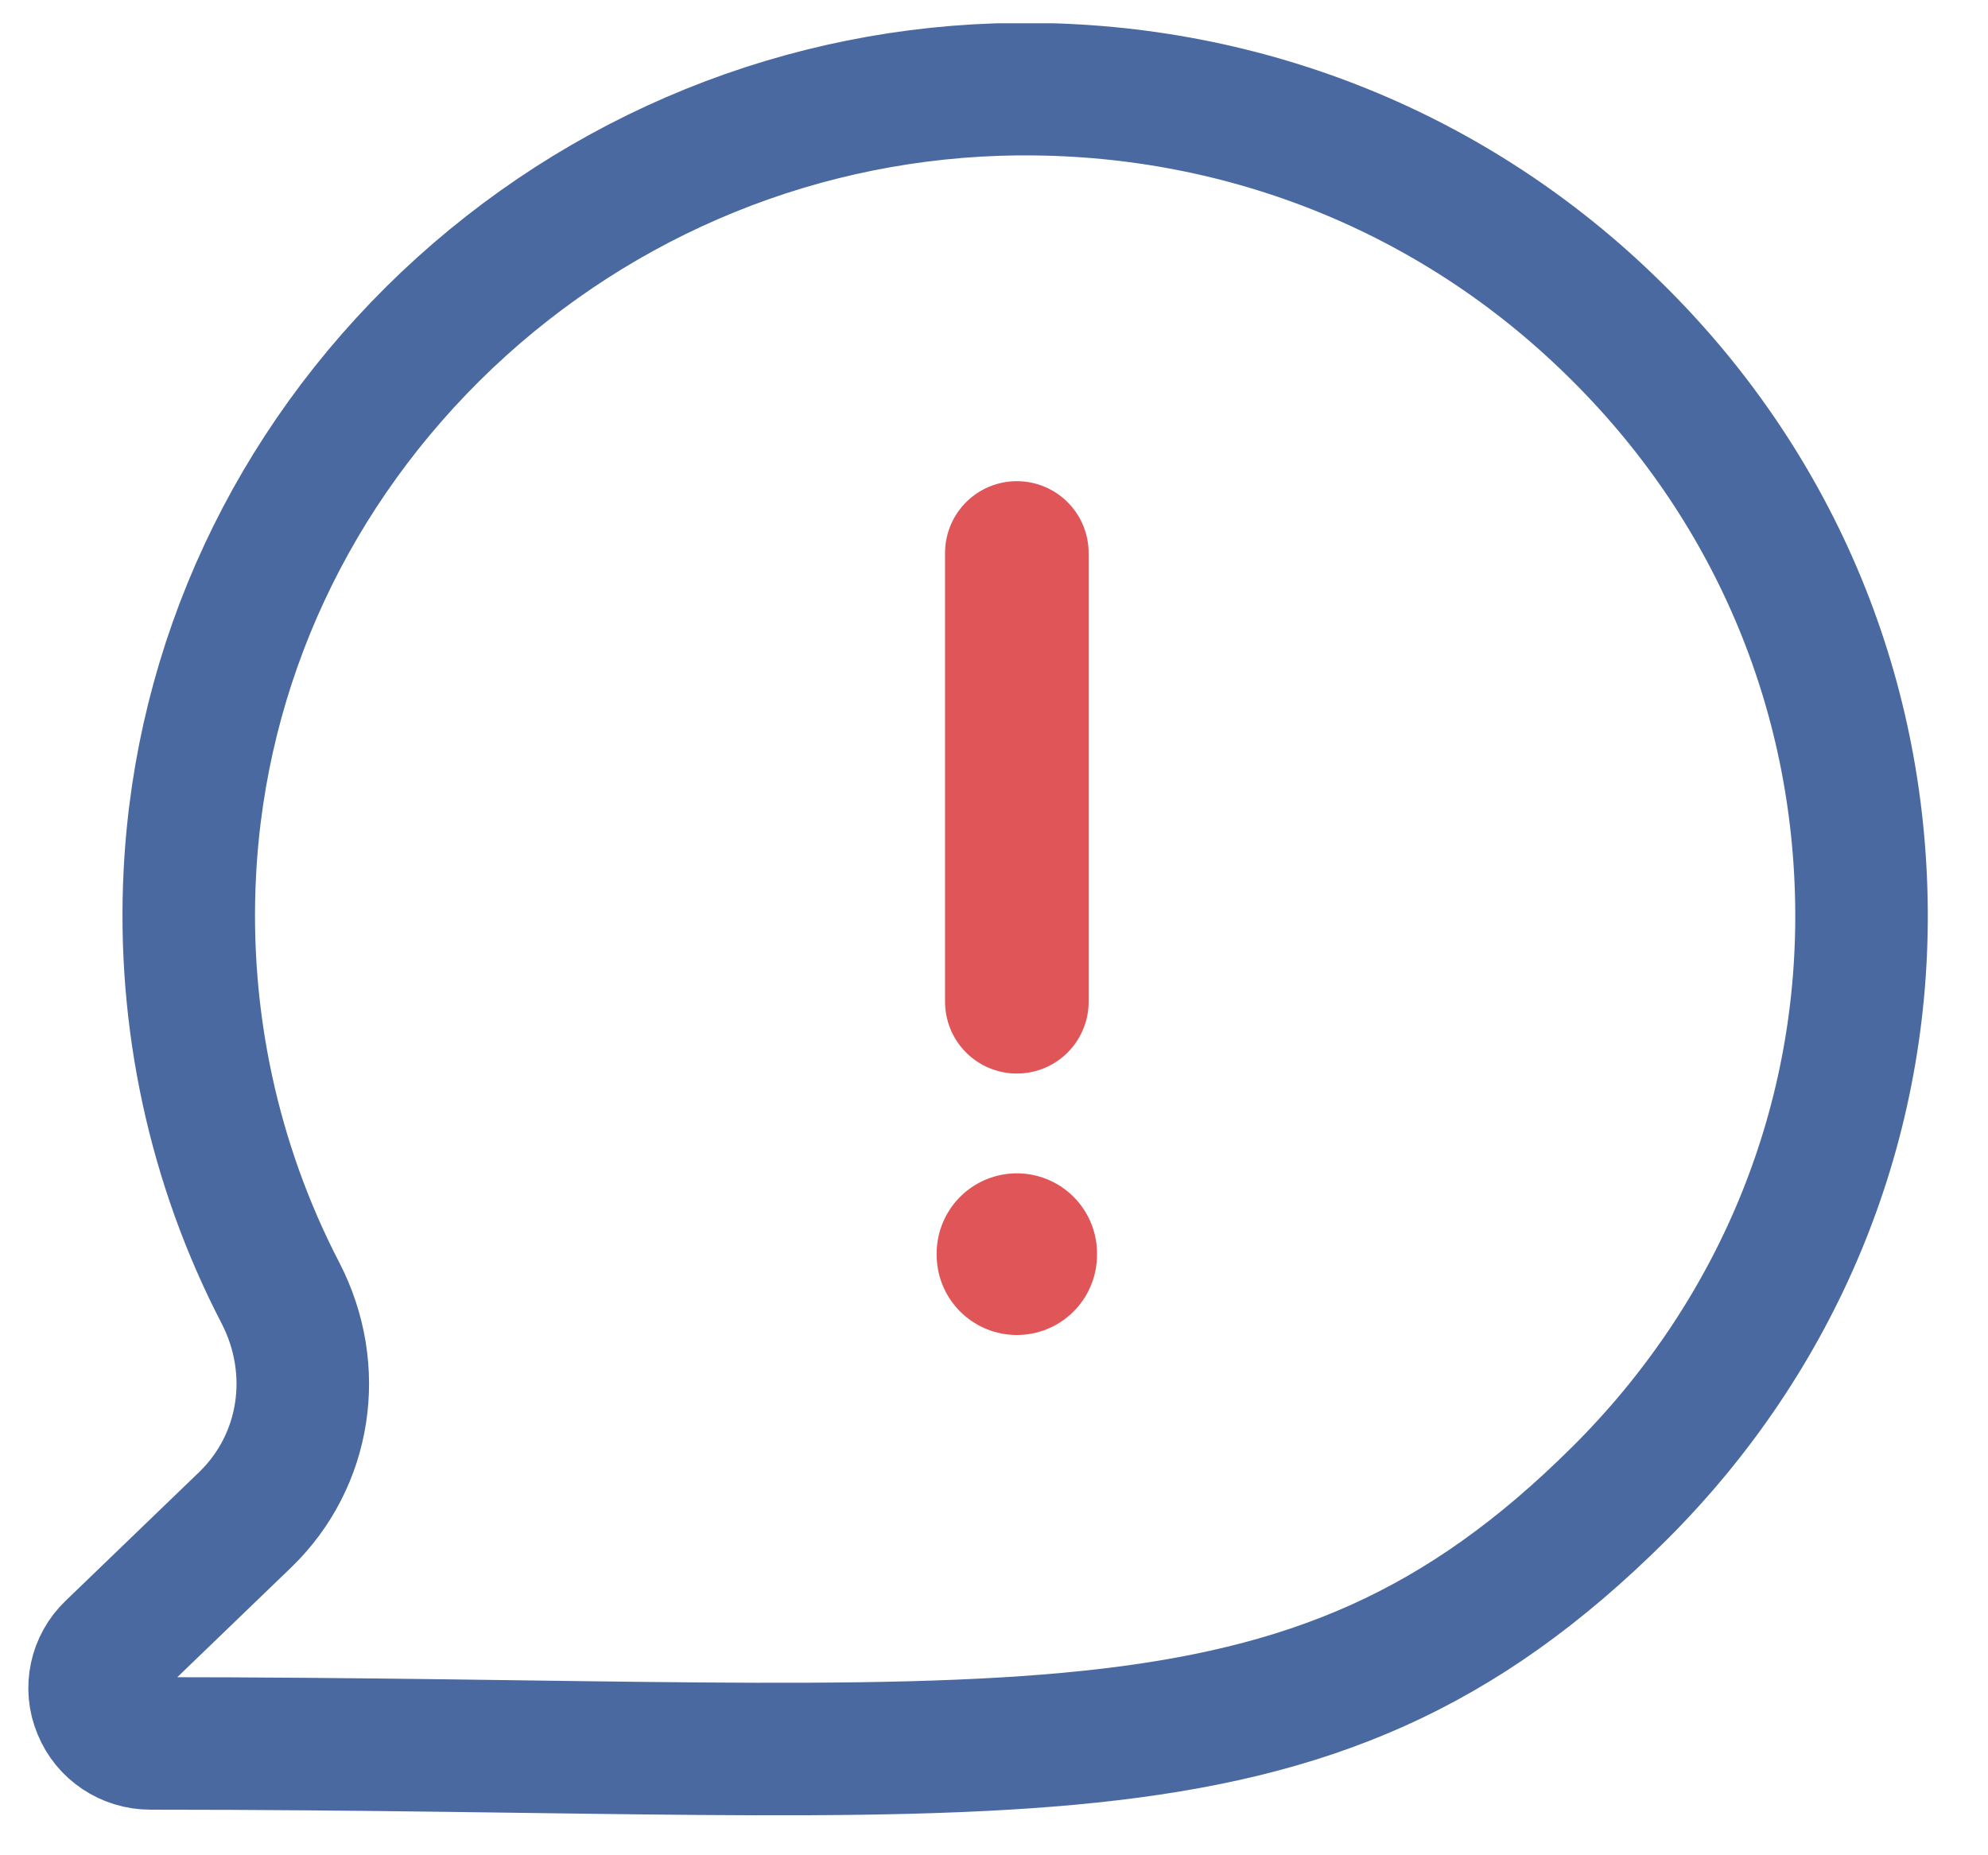
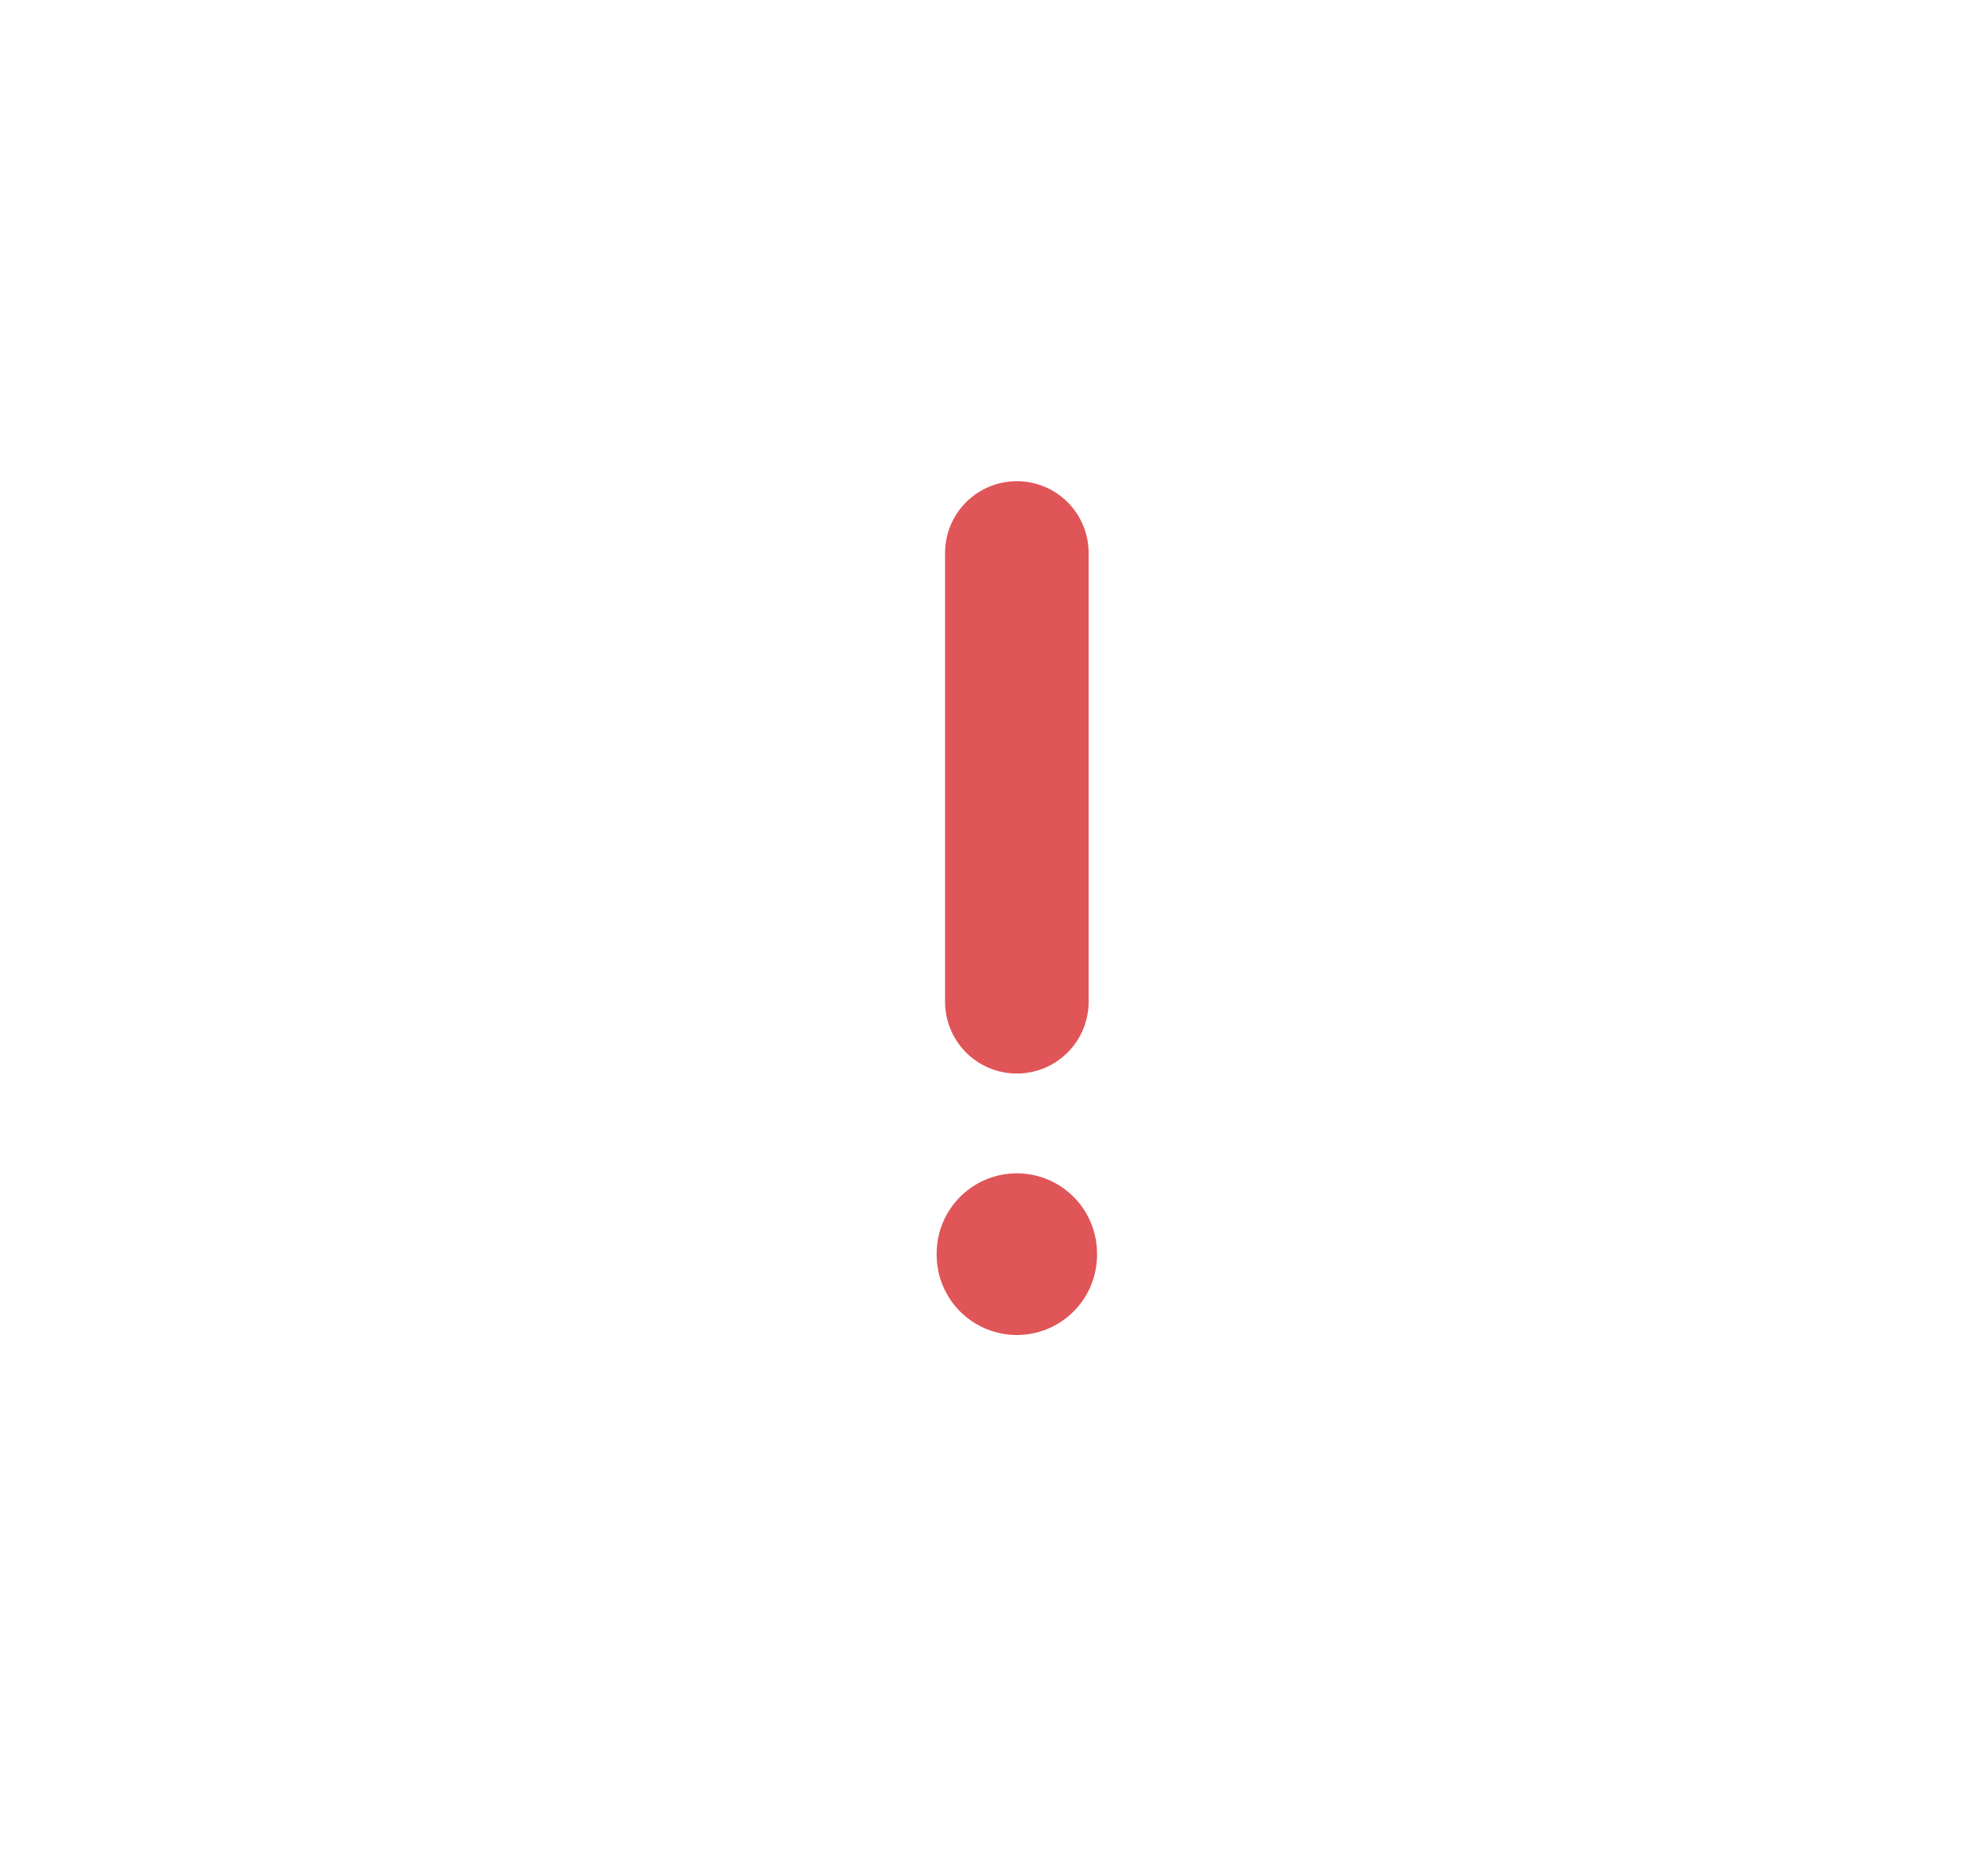
<svg xmlns="http://www.w3.org/2000/svg" width="45" height="42" viewBox="0 0 45 42" fill="none">
  <g opacity="0.8" clip-path="url(#clip0_566_156336)">
-     <path d="M3.407 39.468C2.887 39.468 2.427 39.158 2.237 38.688C2.037 38.218 2.157 37.668 2.527 37.318L5.557 34.398C6.927 33.068 7.247 31.008 6.347 29.268C4.837 26.358 4.127 23.068 4.297 19.768C4.537 15.018 6.607 10.578 10.117 7.248C13.627 3.928 18.207 2.068 23.017 2.018H23.217C28.217 2.018 32.927 3.918 36.487 7.398C40.107 10.918 42.107 15.608 42.137 20.628C42.167 25.578 40.217 30.268 36.647 33.818C29.477 40.948 22.937 39.468 3.407 39.468Z" stroke="#1E4489" stroke-width="3" stroke-linecap="round" stroke-linejoin="round" />
    <path d="M23.017 12.518V22.678" stroke="#D82A2E" stroke-width="3.25" stroke-linecap="round" stroke-linejoin="round" />
    <path d="M23.017 28.377V28.407" stroke="#D82A2E" stroke-width="3.63" stroke-linecap="round" stroke-linejoin="round" />
  </g>
  <defs>
    <clipPath id="clip0_566_156336">
      <rect width="43" height="40.57" fill="white" transform="translate(0.637 0.527)" />
    </clipPath>
  </defs>
</svg>